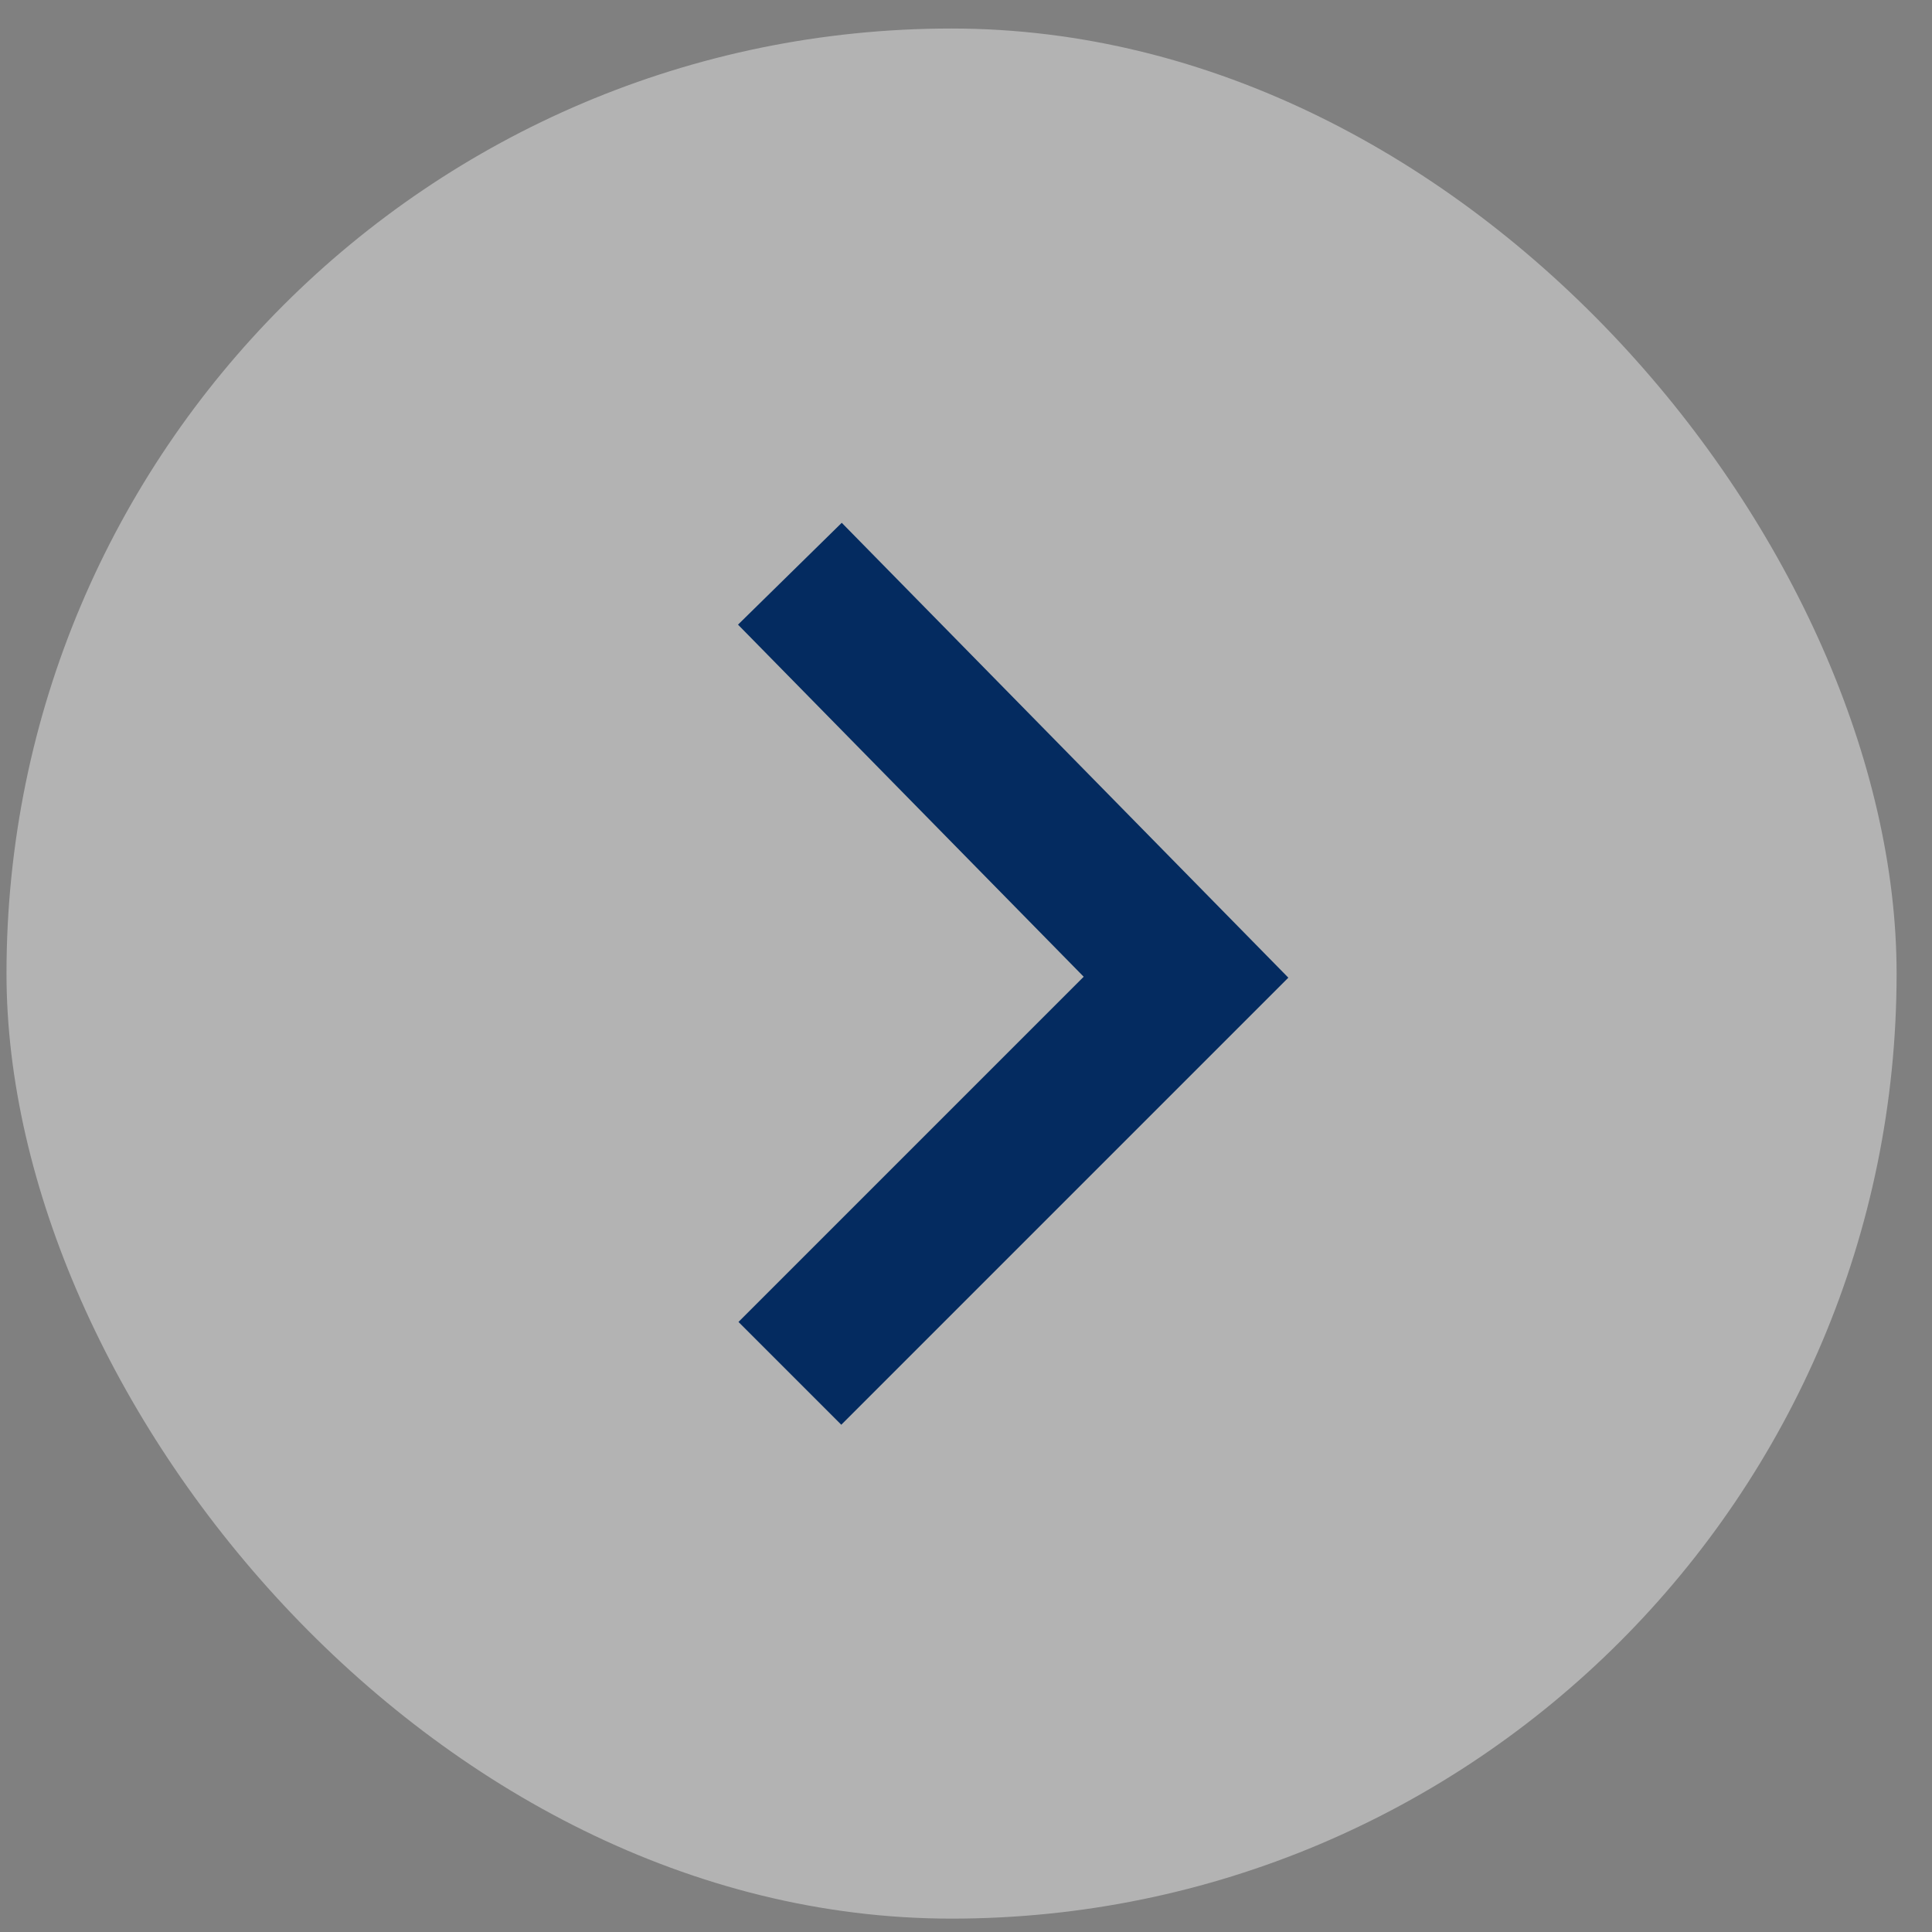
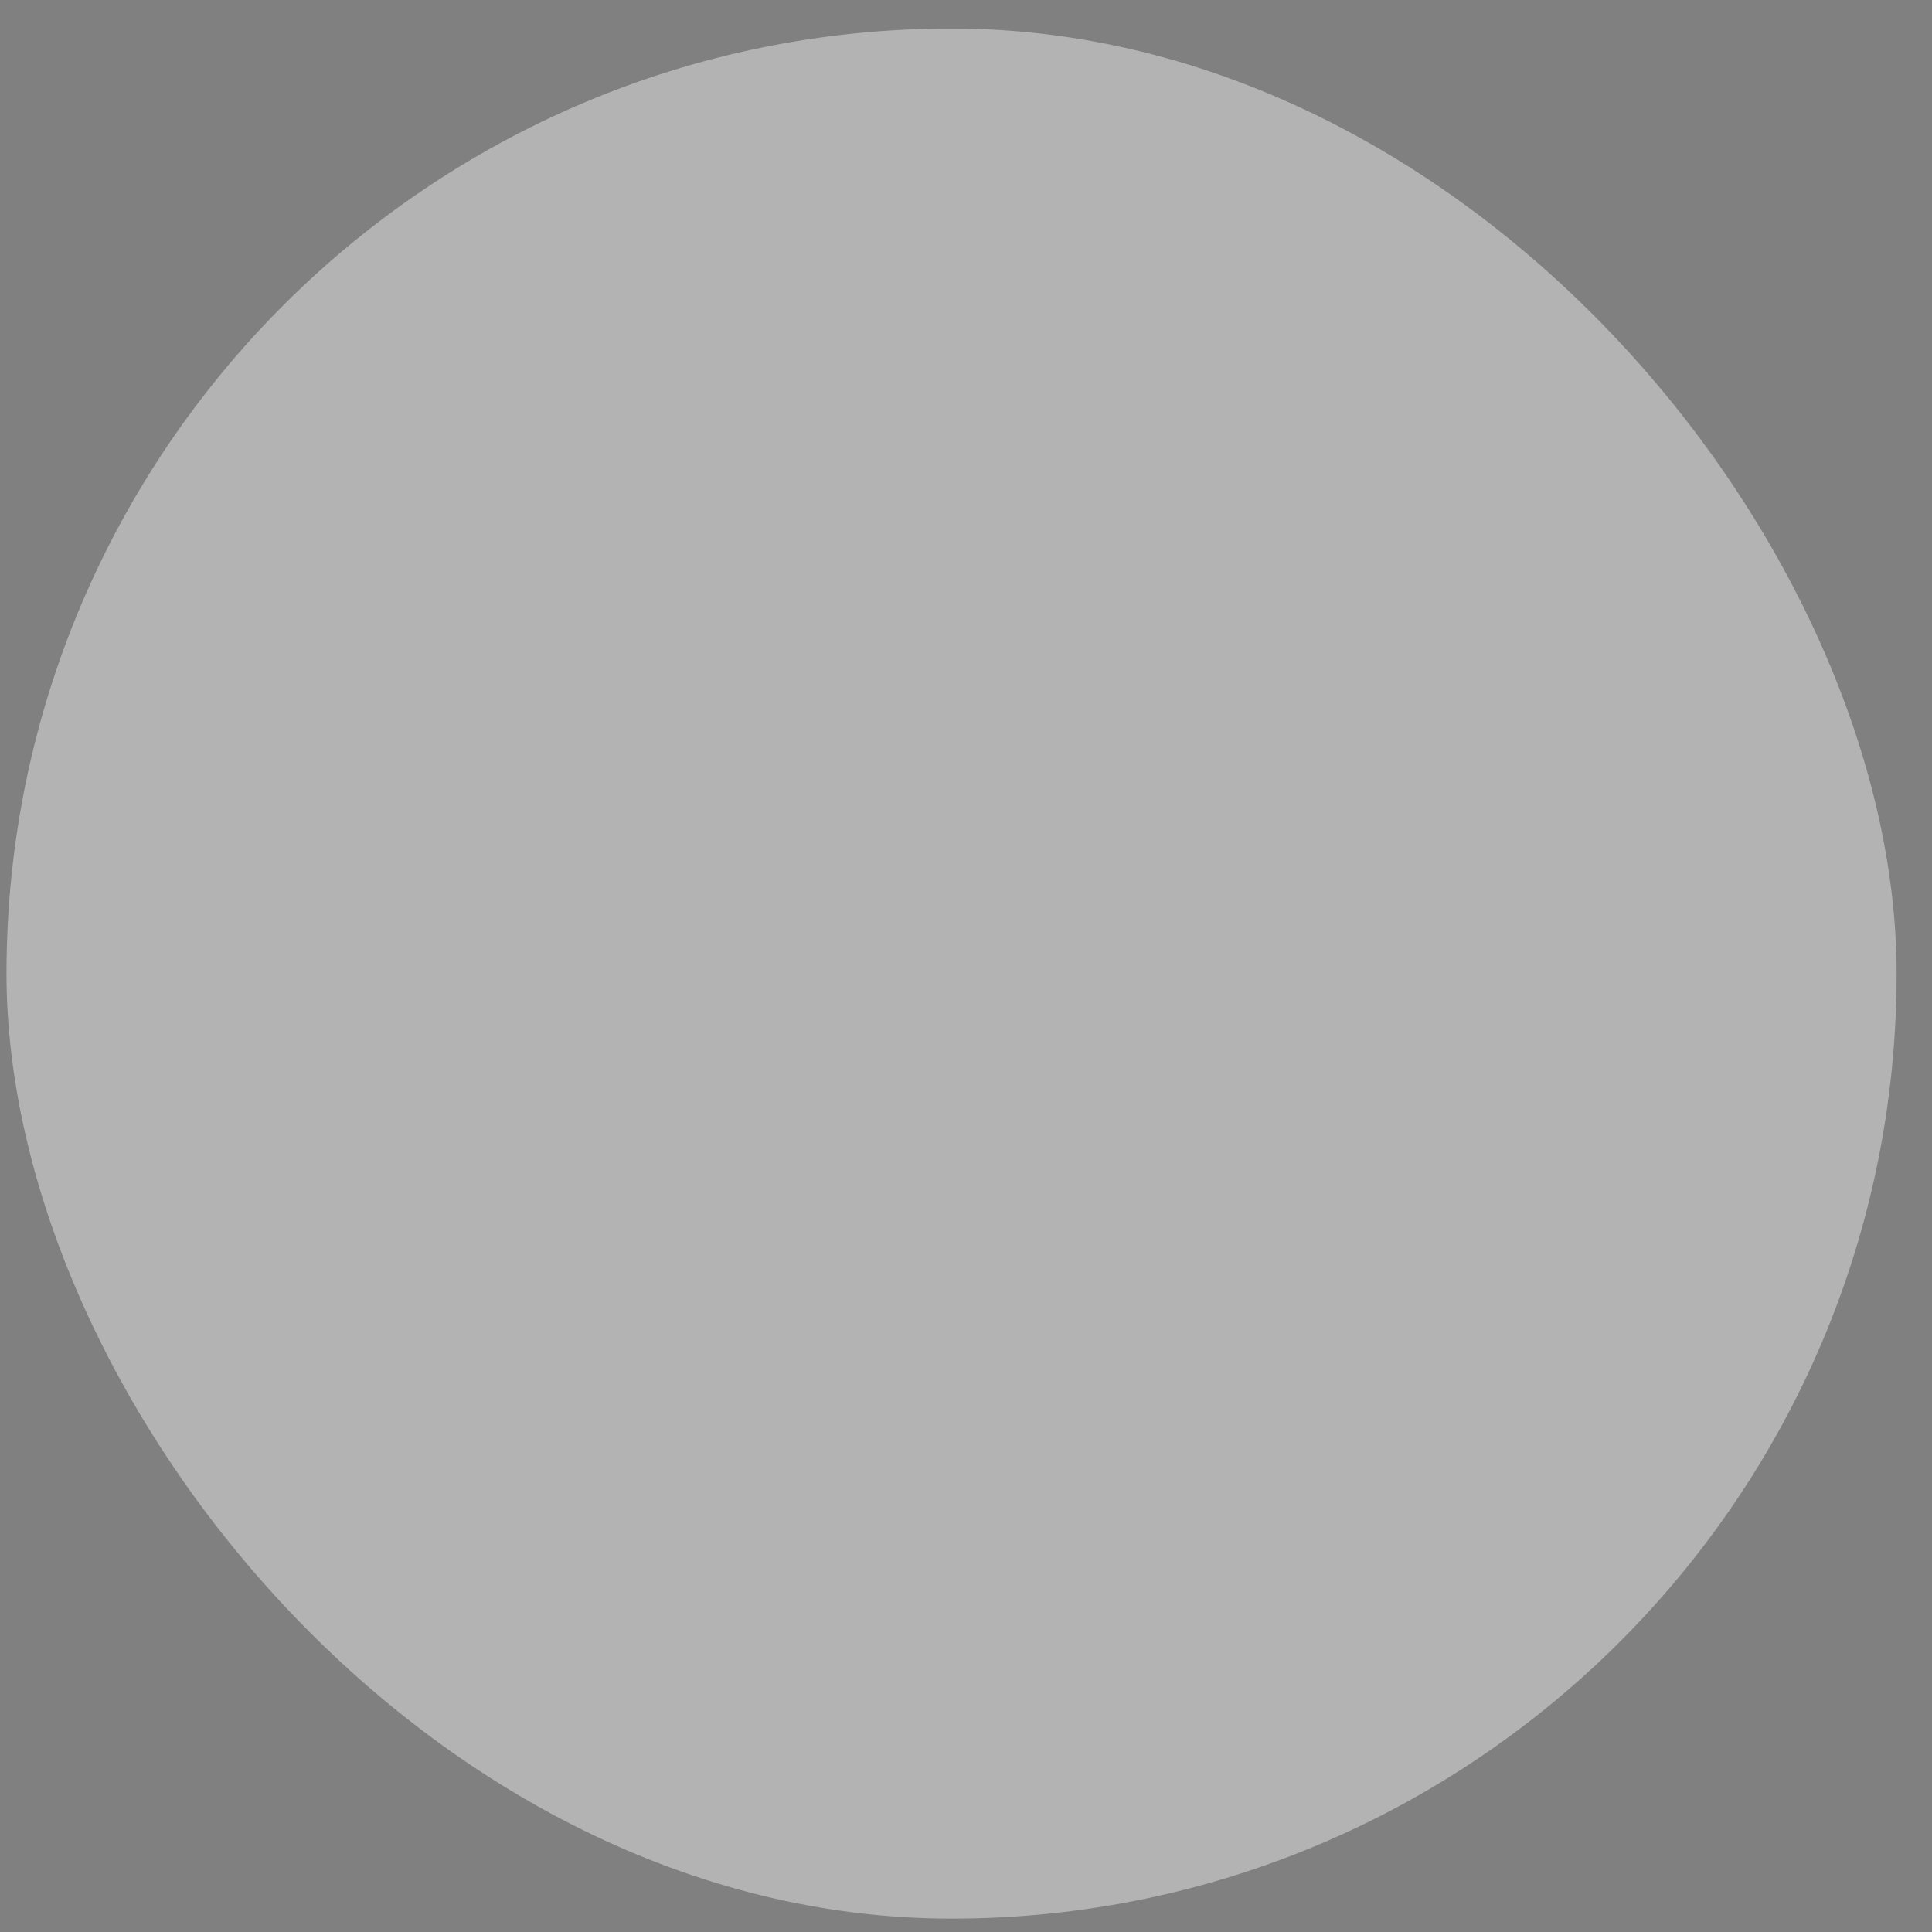
<svg xmlns="http://www.w3.org/2000/svg" width="25" height="25" viewBox="0 0 25 25" fill="none">
  <rect x="0" y="0" width="25" height="25" fill="#808080" stroke="none" />
  <rect x="0.084" y="0.369" width="24.458" height="24.458" rx="12.229" fill="white" fill-opacity="0.4" />
-   <path d="M10.221 7.424L15.347 12.645L10.221 17.771" stroke="#042B60" stroke-width="1.881" />
</svg>